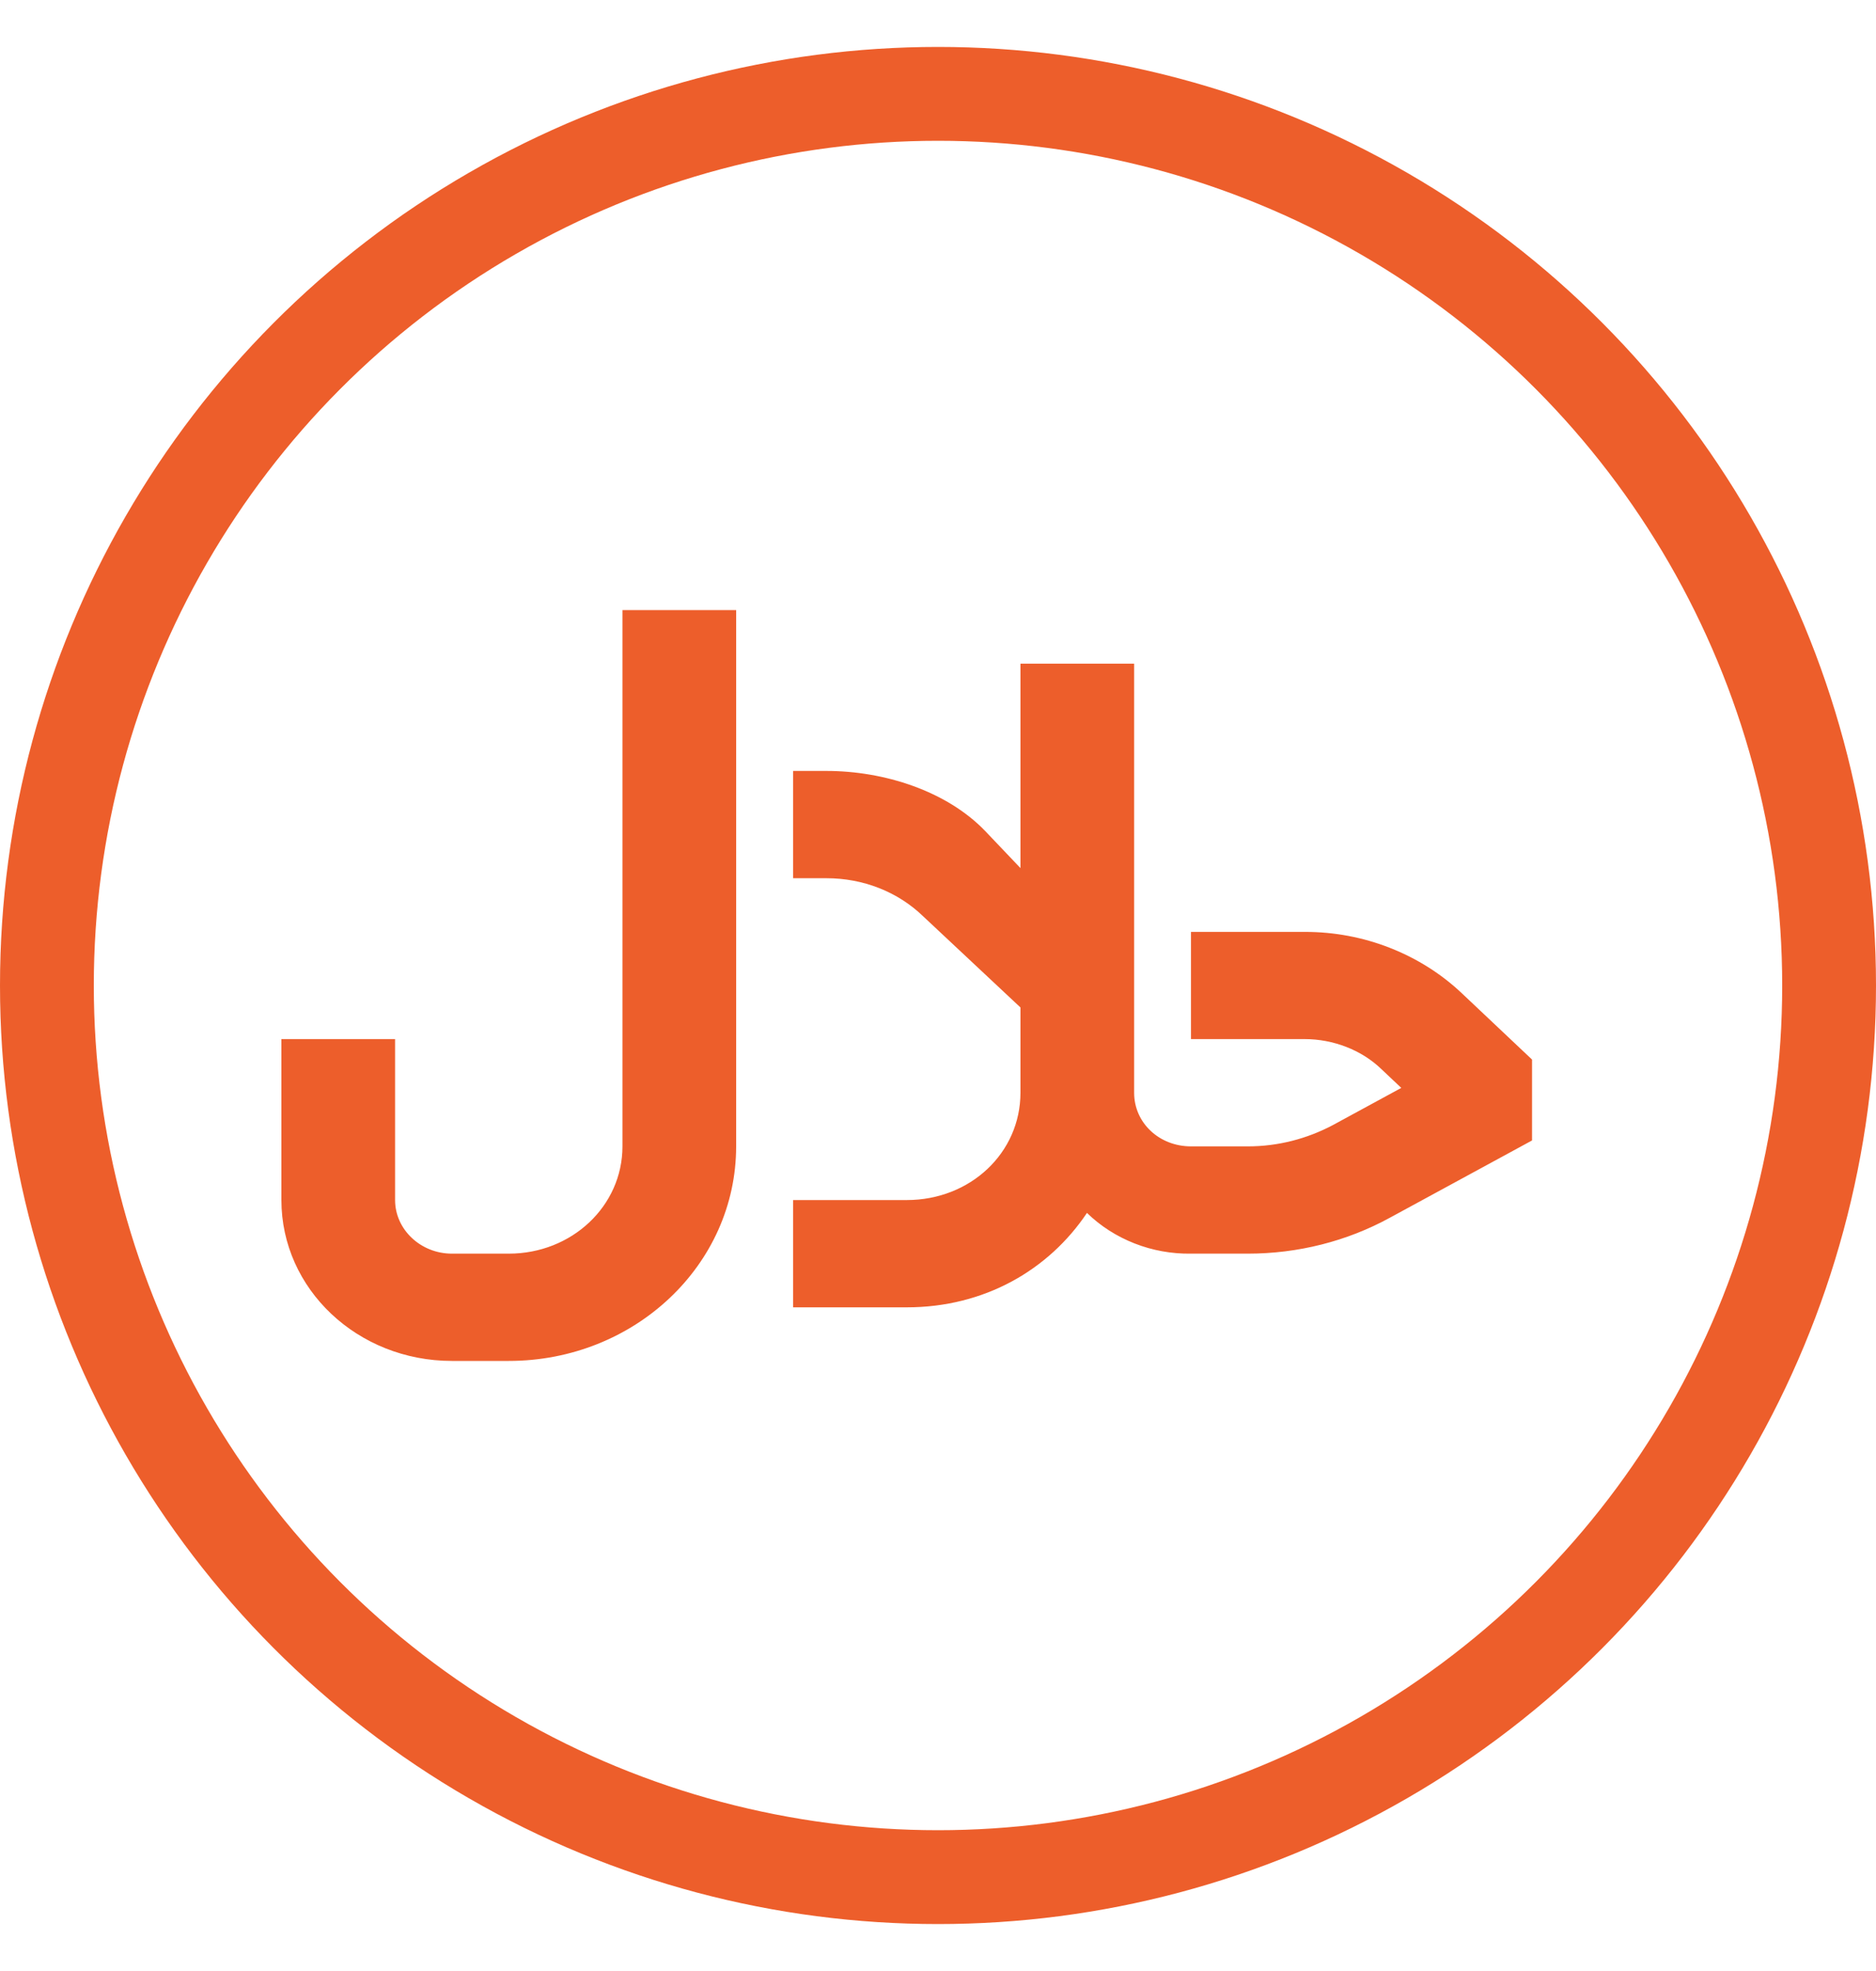
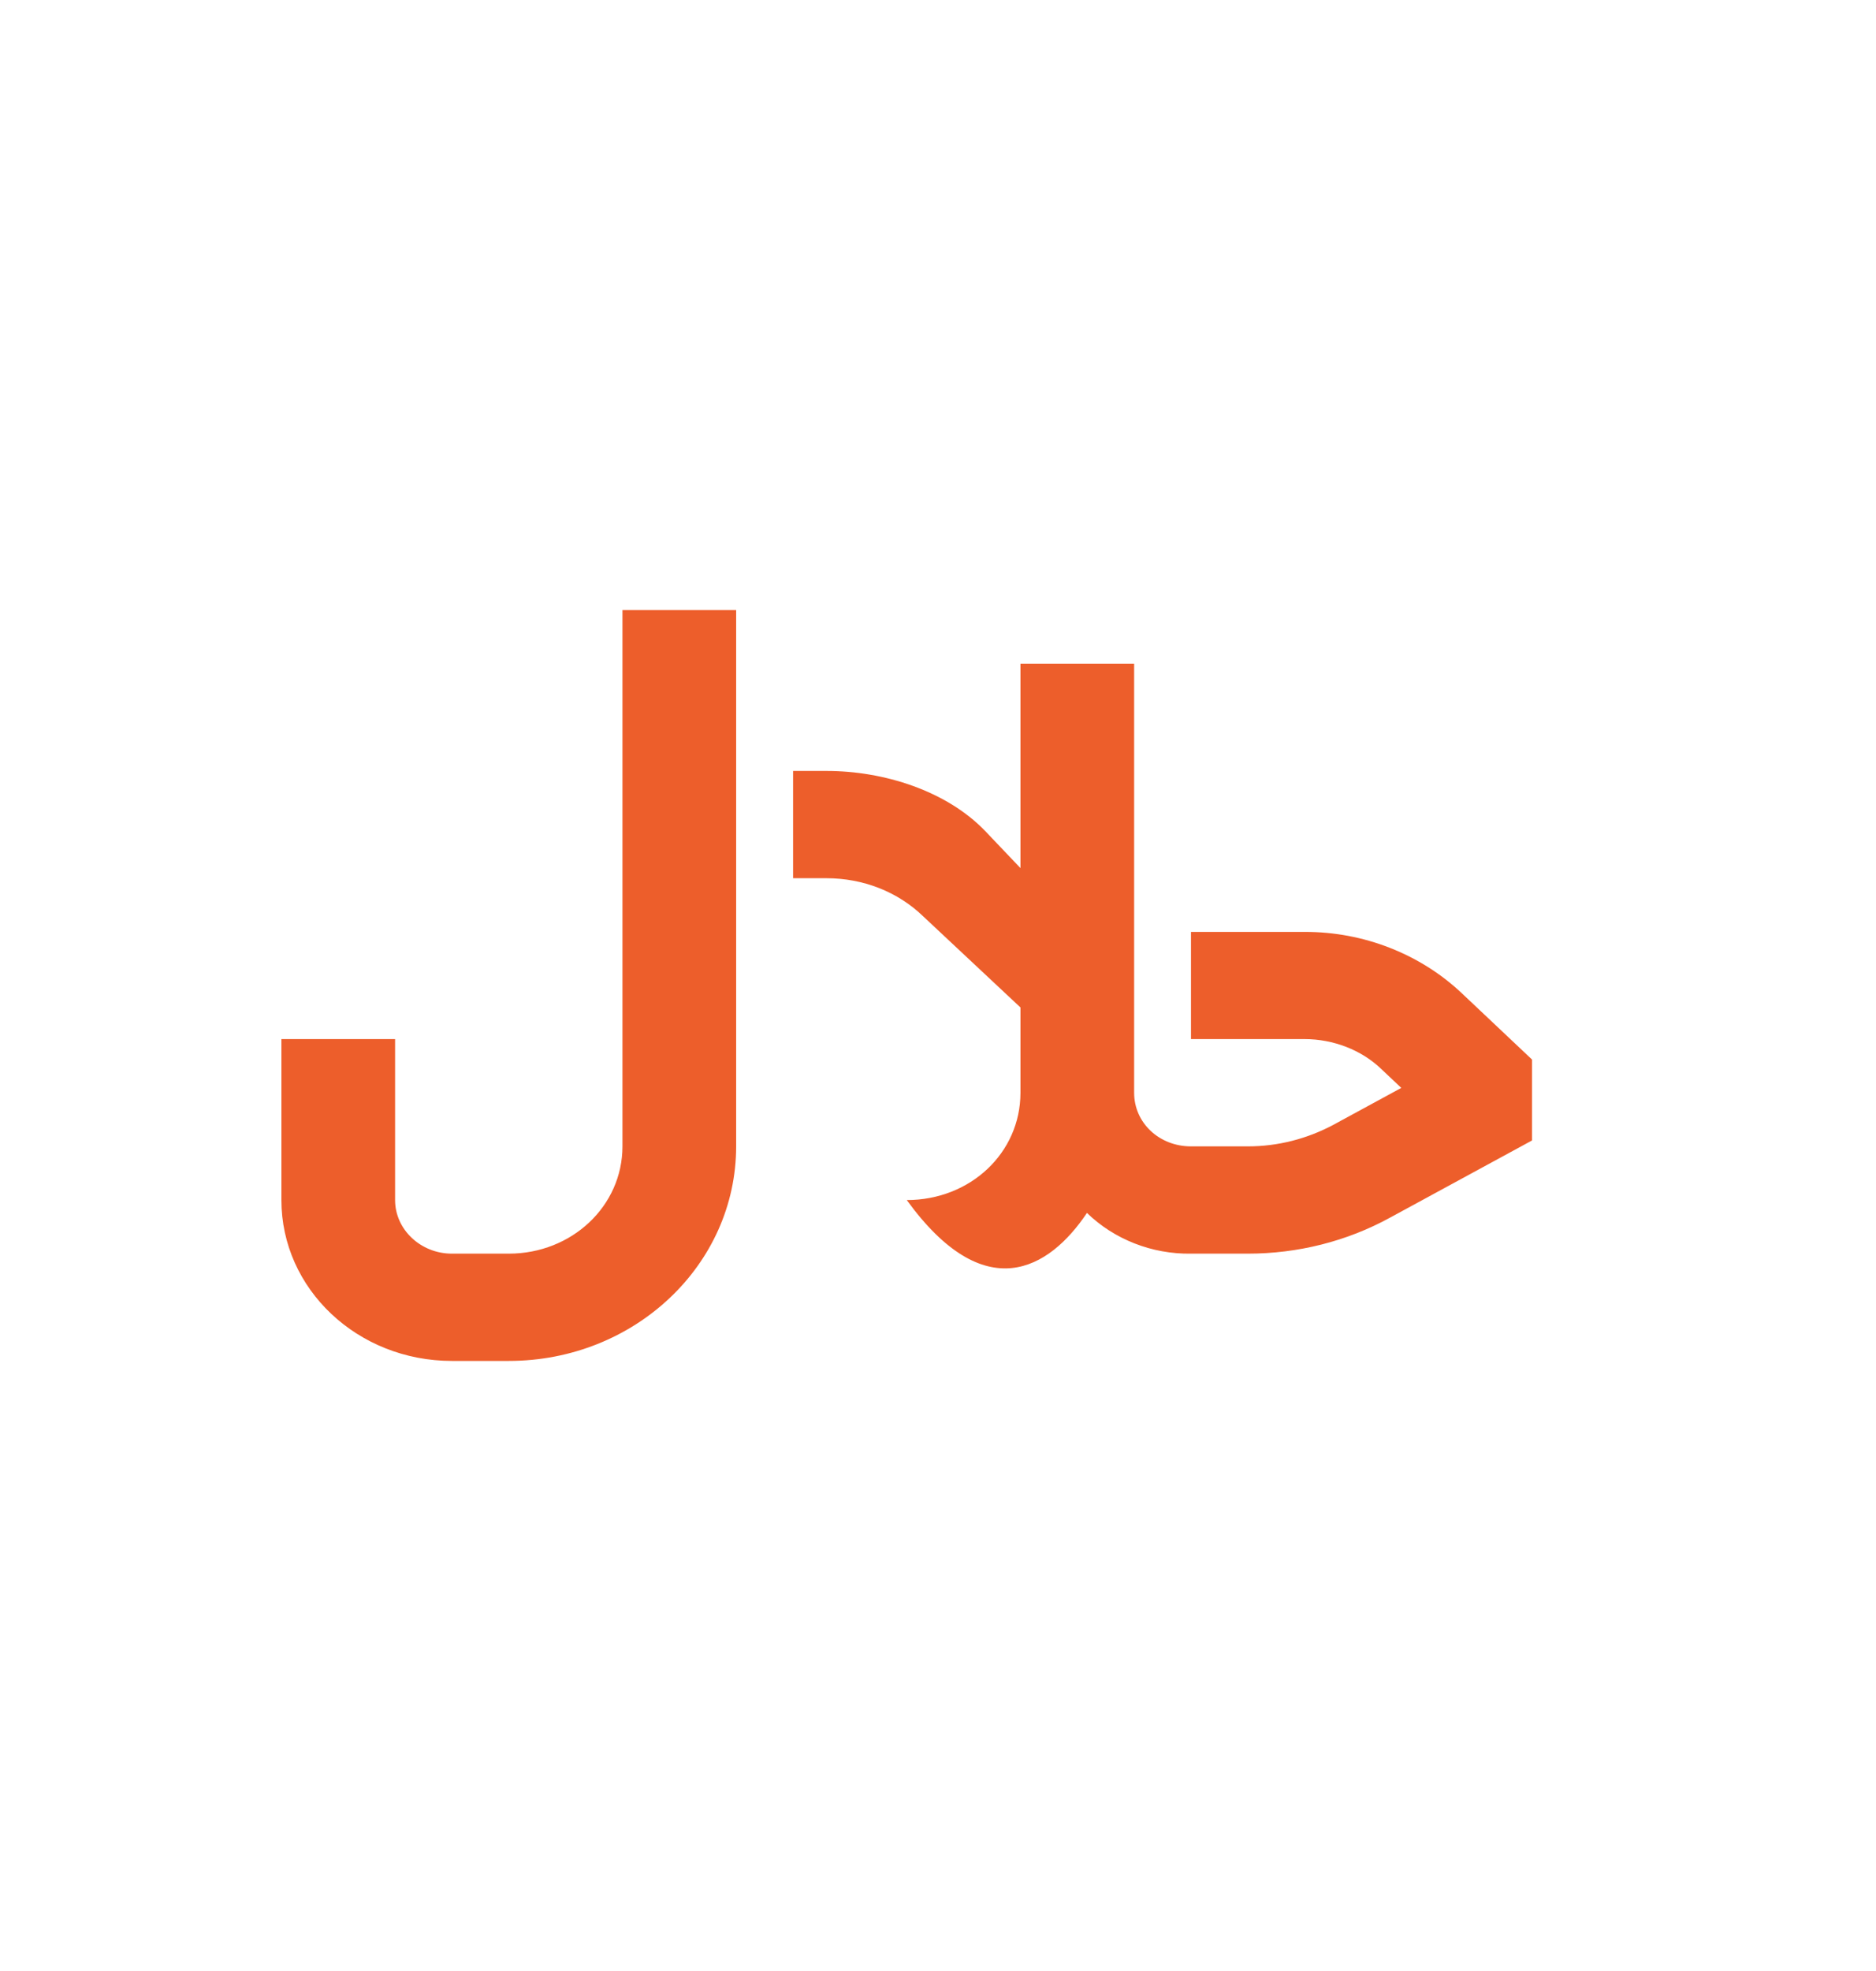
<svg xmlns="http://www.w3.org/2000/svg" width="20" height="21" viewBox="0 0 20 21" fill="none">
-   <circle cx="10" cy="10.5" r="9.5" stroke="#ED5E2B" />
-   <path d="M6.636 6.5V12.214C6.636 12.849 6.097 13.357 5.424 13.357H4.818C4.485 13.357 4.212 13.1 4.212 12.786V11.071H3V12.786C3 13.734 3.812 14.5 4.818 14.5H5.424C6.764 14.5 7.848 13.477 7.848 12.214V6.5M16.333 11.289L15.588 10.586C15.368 10.377 15.106 10.212 14.818 10.099C14.53 9.986 14.221 9.928 13.909 9.929H12.697V11.071H13.909C14.212 11.071 14.515 11.186 14.727 11.391L14.939 11.591L14.212 11.986C13.933 12.134 13.624 12.214 13.303 12.214H12.697C12.358 12.214 12.091 11.963 12.091 11.643V7.071H10.879V9.249L10.503 8.854C10.091 8.426 9.424 8.214 8.812 8.214H8.455V9.357H8.812C9.2 9.357 9.57 9.5 9.842 9.763L10.879 10.734V11.643C10.879 12.283 10.345 12.786 9.667 12.786H8.455V13.929H9.667C10.497 13.929 11.182 13.529 11.588 12.923C11.732 13.063 11.904 13.173 12.095 13.248C12.286 13.323 12.491 13.36 12.697 13.357H13.303C13.836 13.357 14.358 13.226 14.818 12.974L16.333 12.151V11.289Z" fill="#ED5E2B" />
+   <path d="M6.636 6.5V12.214C6.636 12.849 6.097 13.357 5.424 13.357H4.818C4.485 13.357 4.212 13.1 4.212 12.786V11.071H3V12.786C3 13.734 3.812 14.5 4.818 14.5H5.424C6.764 14.5 7.848 13.477 7.848 12.214V6.5M16.333 11.289L15.588 10.586C15.368 10.377 15.106 10.212 14.818 10.099C14.53 9.986 14.221 9.928 13.909 9.929H12.697V11.071H13.909C14.212 11.071 14.515 11.186 14.727 11.391L14.939 11.591L14.212 11.986C13.933 12.134 13.624 12.214 13.303 12.214H12.697C12.358 12.214 12.091 11.963 12.091 11.643V7.071H10.879V9.249L10.503 8.854C10.091 8.426 9.424 8.214 8.812 8.214H8.455V9.357H8.812C9.2 9.357 9.57 9.5 9.842 9.763L10.879 10.734V11.643C10.879 12.283 10.345 12.786 9.667 12.786H8.455H9.667C10.497 13.929 11.182 13.529 11.588 12.923C11.732 13.063 11.904 13.173 12.095 13.248C12.286 13.323 12.491 13.36 12.697 13.357H13.303C13.836 13.357 14.358 13.226 14.818 12.974L16.333 12.151V11.289Z" fill="#ED5E2B" />
</svg>